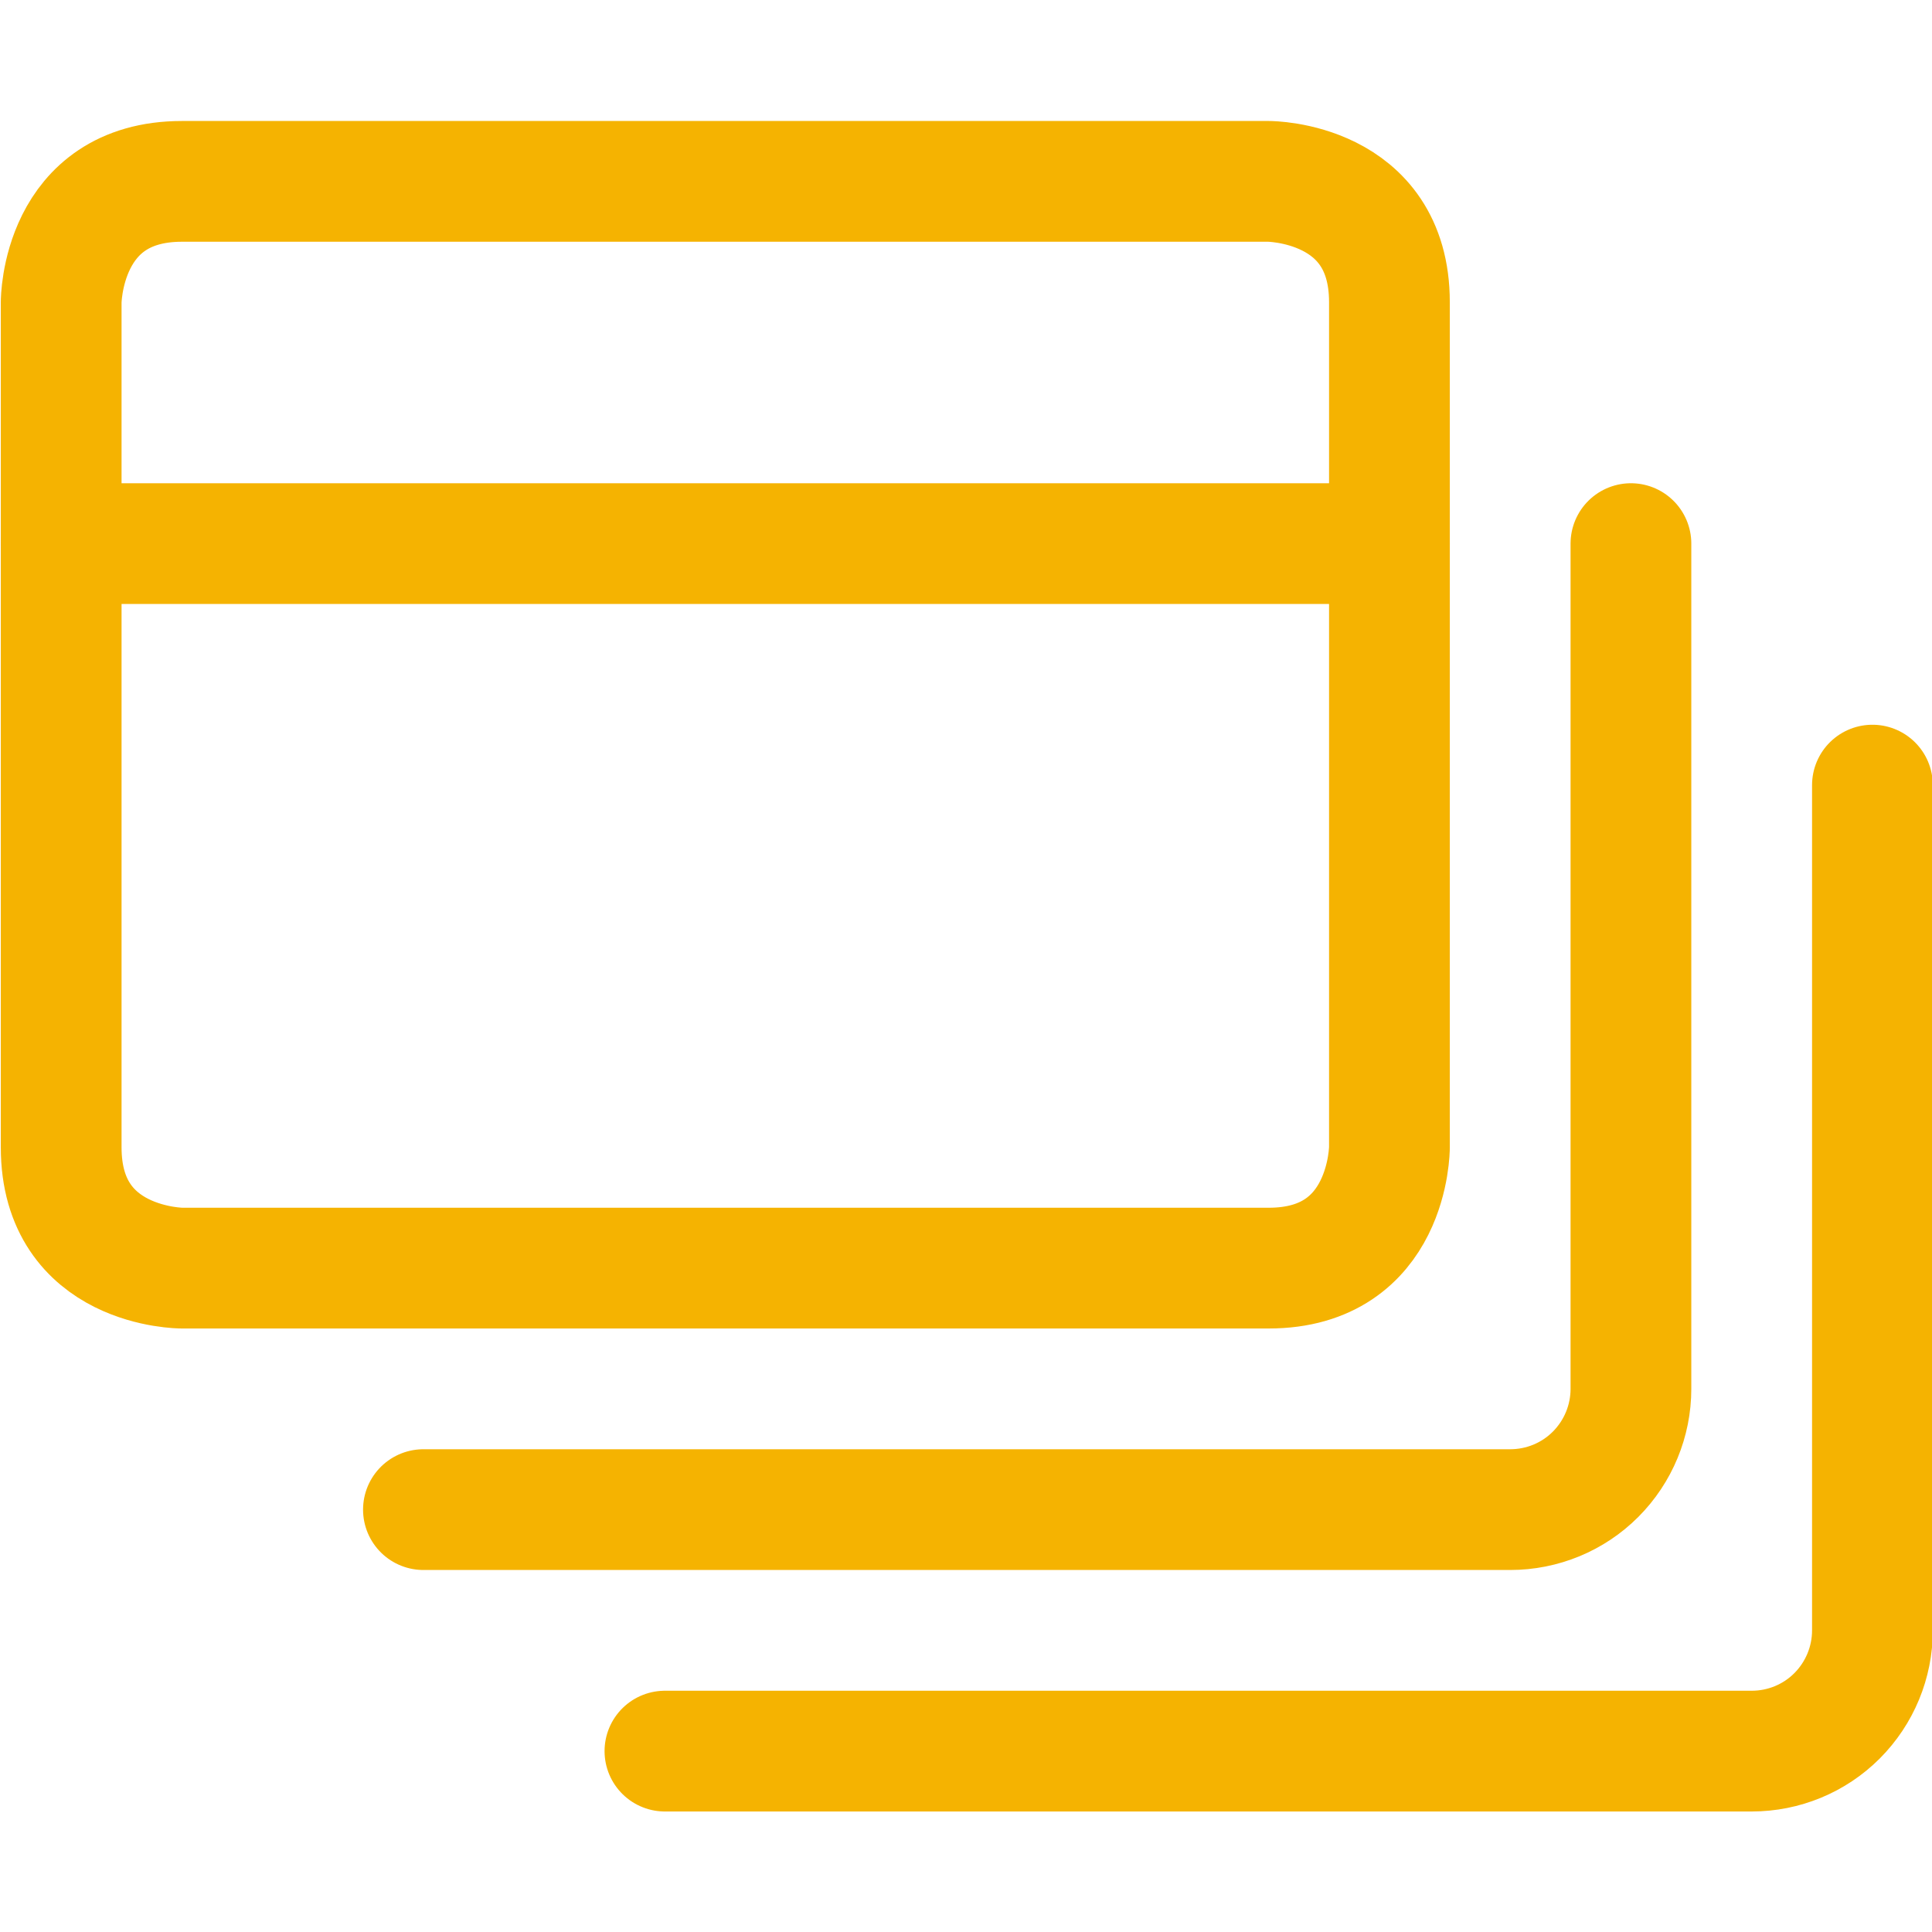
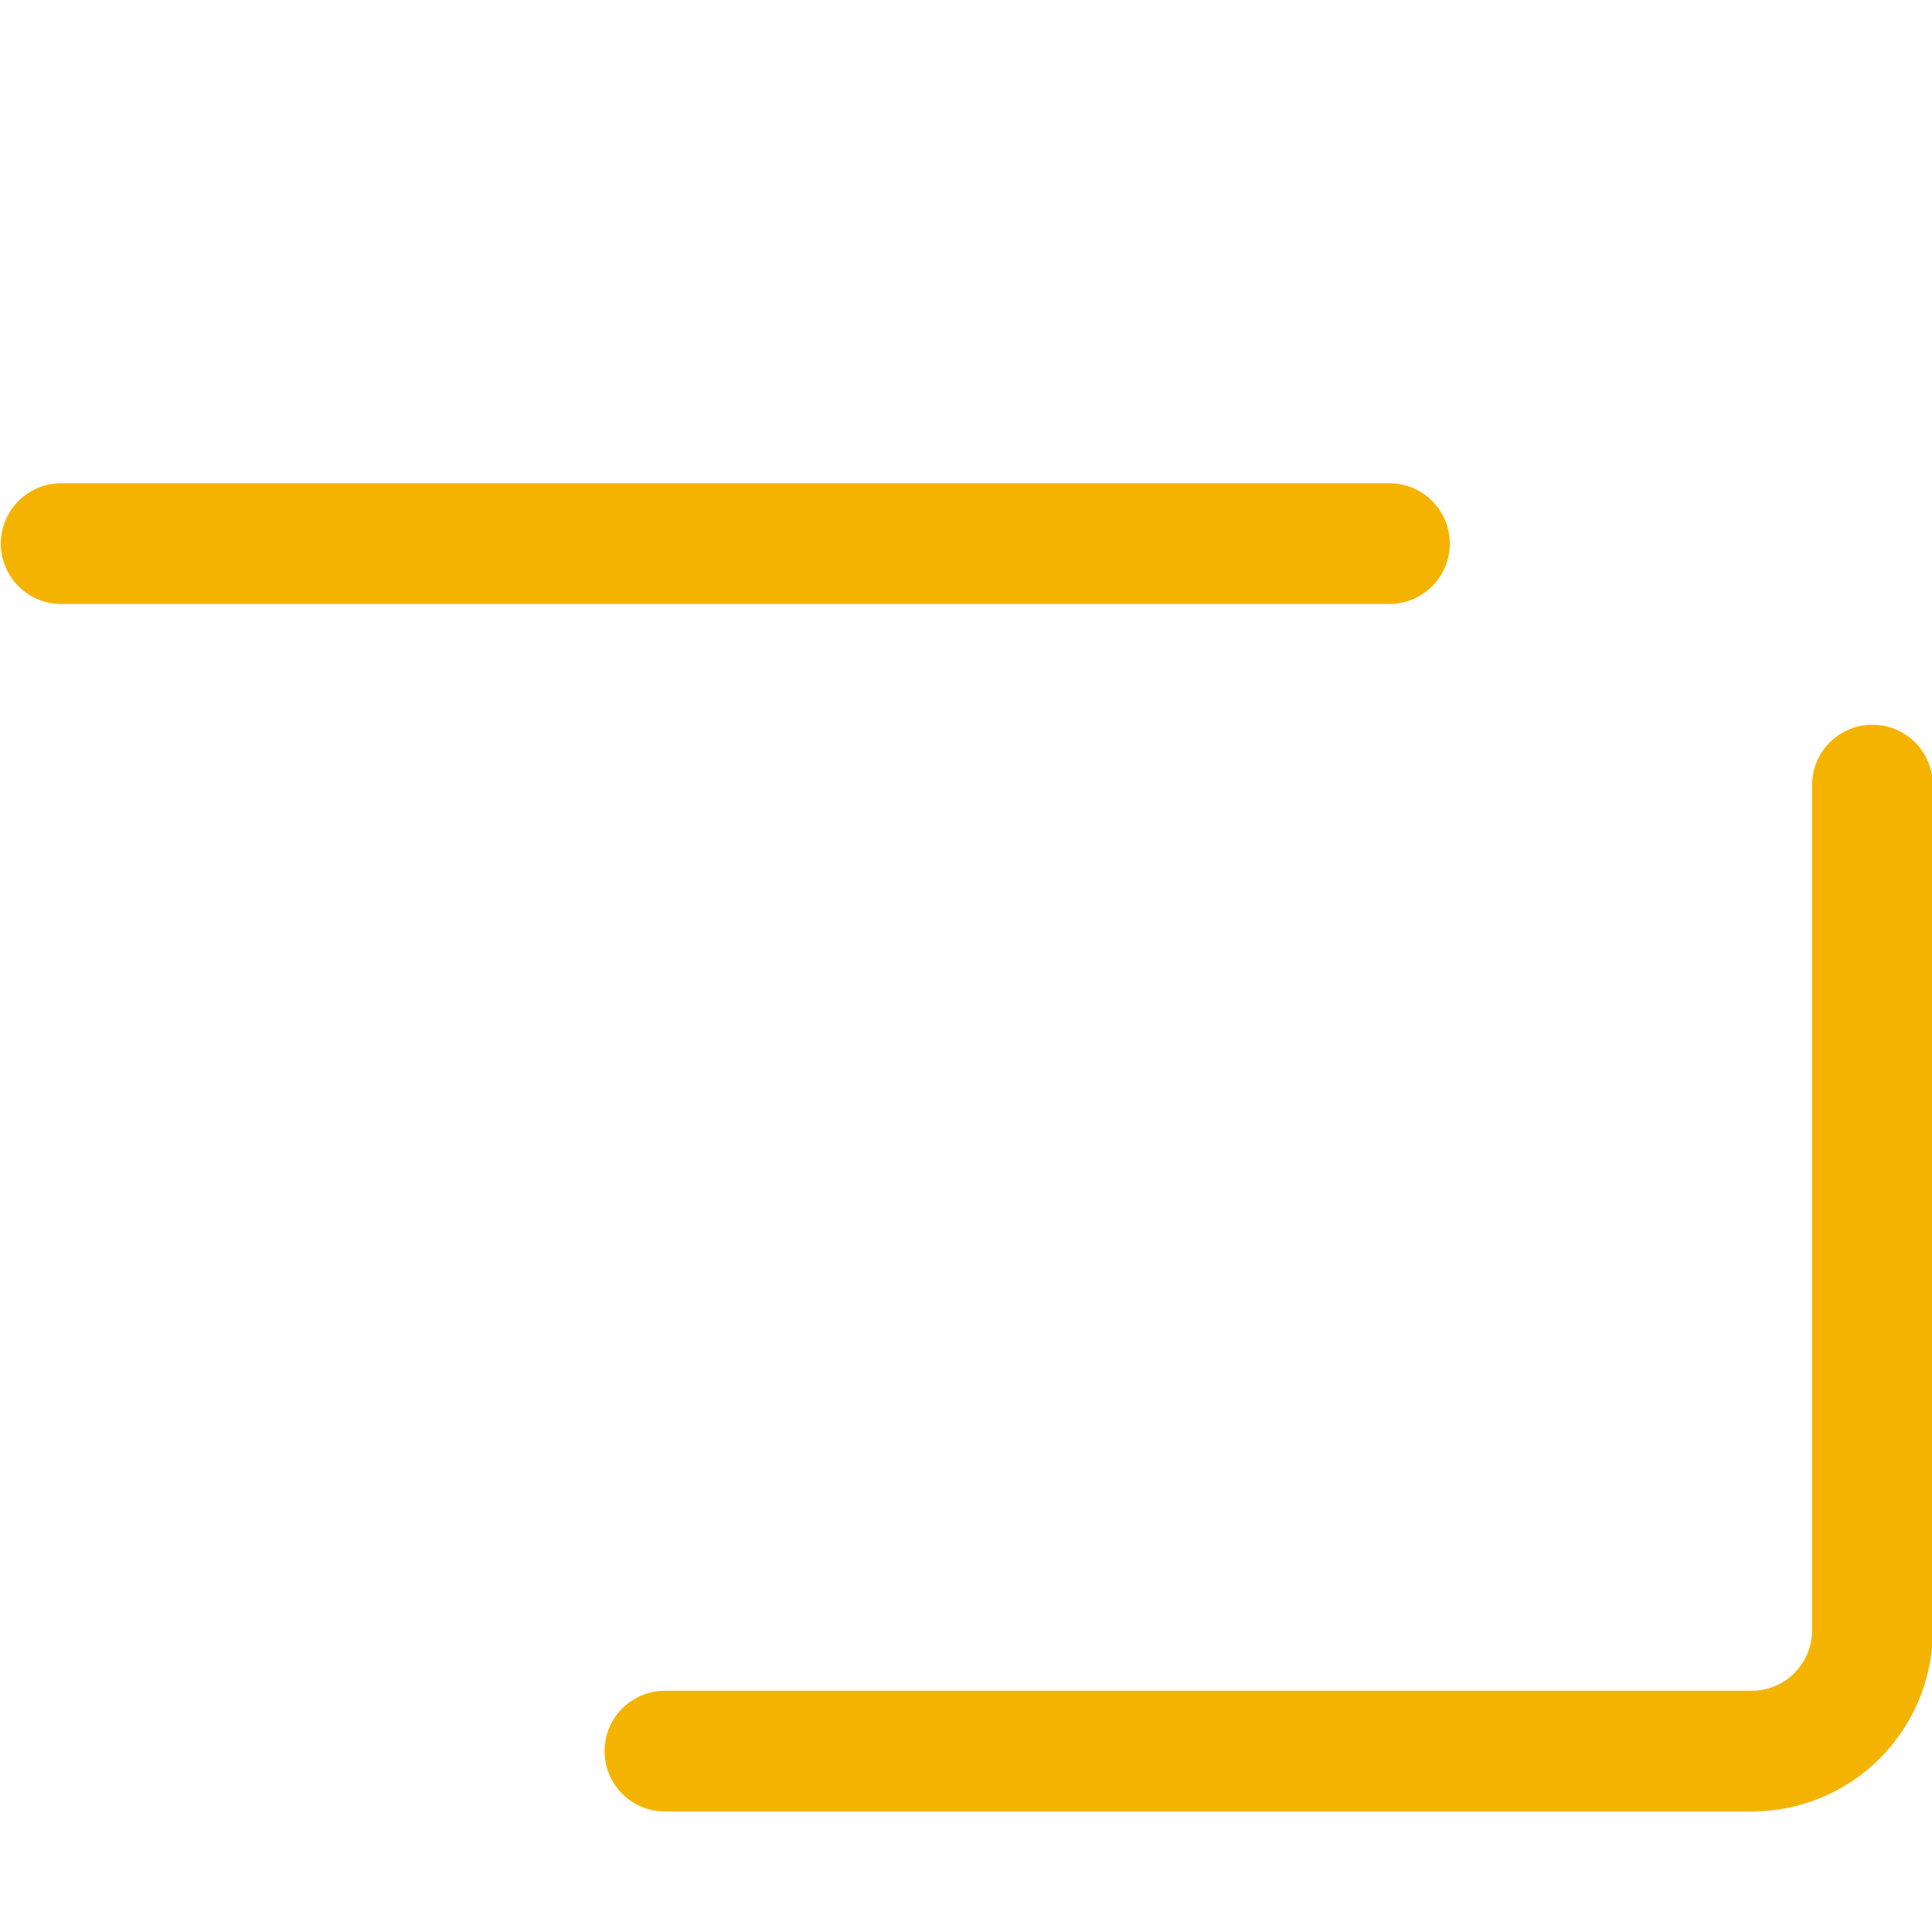
<svg xmlns="http://www.w3.org/2000/svg" fill="none" viewBox="0 0 24 24" id="App-Window-Multiple--Streamline-Ultimate" height="24" width="24">
  <desc>
    App Window Multiple Streamline Icon: https://streamlinehq.com
  </desc>
-   <path stroke="#f5b301" stroke-linecap="round" stroke-linejoin="round" d="M2.26 2.253h13.5s1.5 0 1.5 1.5V14.253s0 1.5 -1.5 1.5H2.26s-1.5 0 -1.5 -1.5V3.753s0 -1.5 1.5 -1.5Z" stroke-width="1.5" />
  <path stroke="#f5b301" stroke-linecap="round" stroke-linejoin="round" d="M0.76 6.753H17.26" stroke-width="1.5" />
-   <path stroke="#f5b301" stroke-linecap="round" stroke-linejoin="round" d="M20.26 6.753V17.253c0 0.398 -0.158 0.779 -0.439 1.061s-0.663 0.439 -1.061 0.439H5.26" stroke-width="1.5" />
  <path stroke="#f5b301" stroke-linecap="round" stroke-linejoin="round" d="M23.26 9.753V20.253c0 0.398 -0.158 0.779 -0.439 1.061s-0.663 0.439 -1.061 0.439H8.26" stroke-width="1.5" />
</svg>